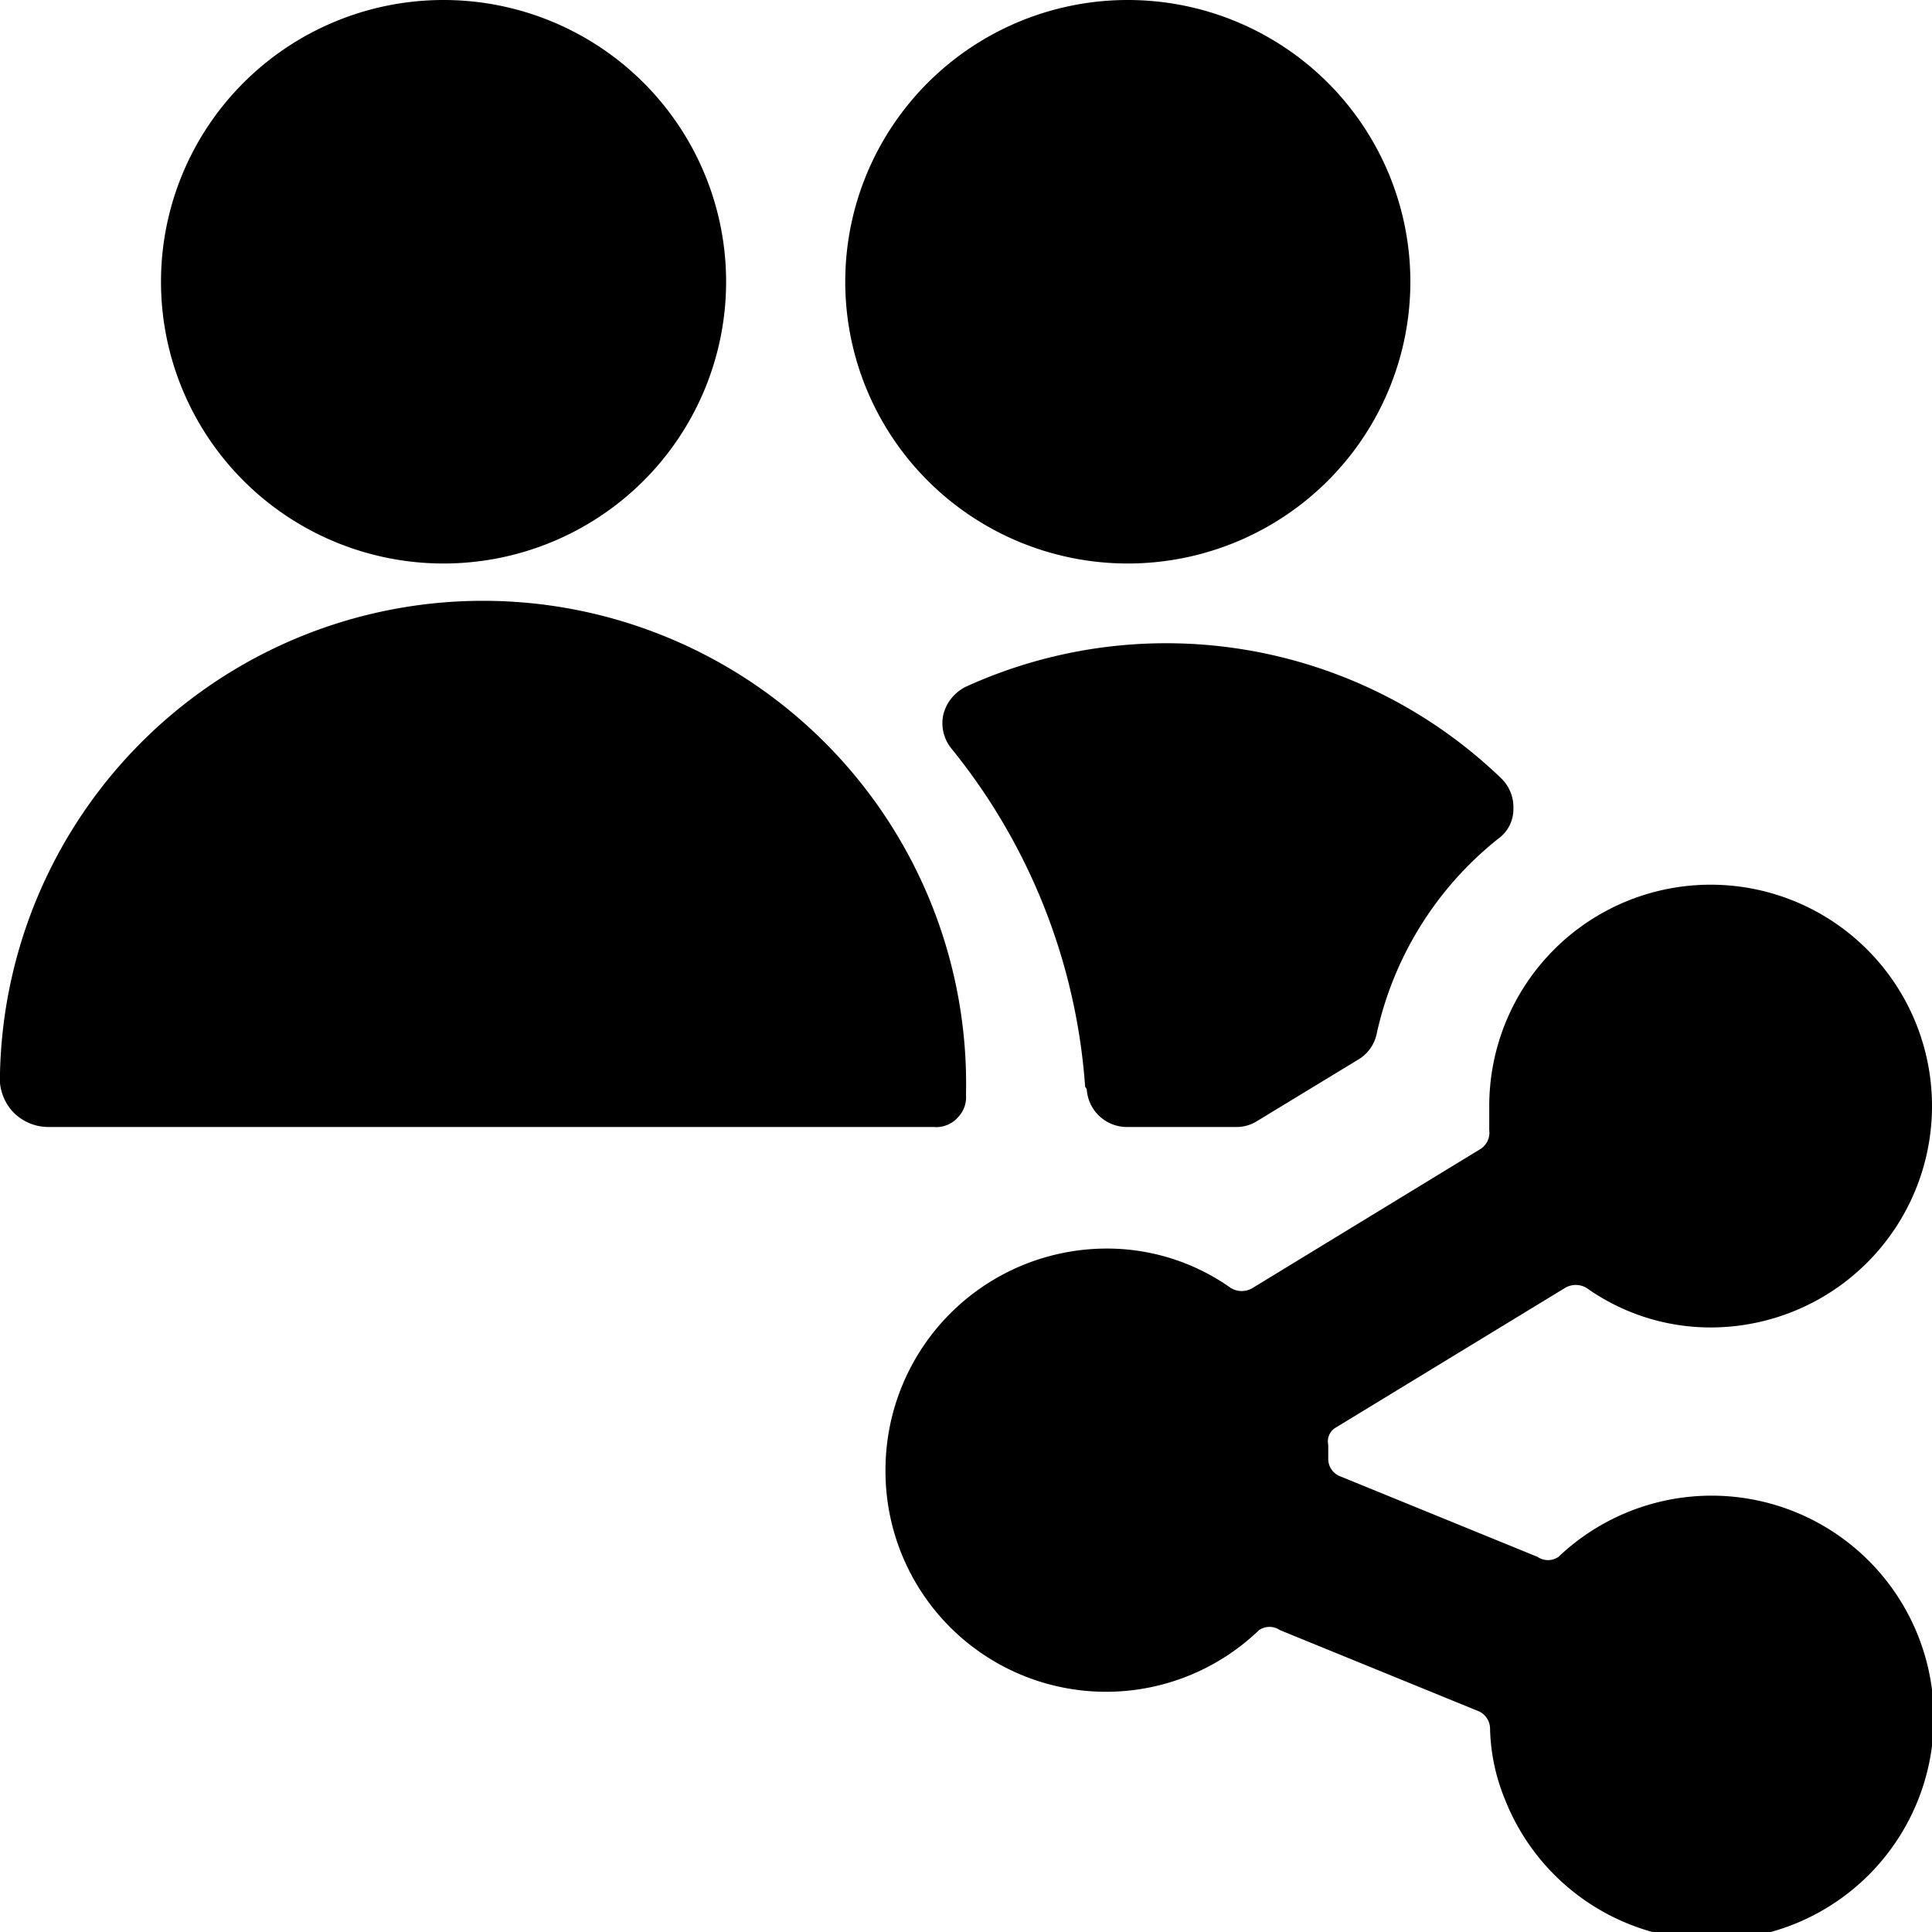
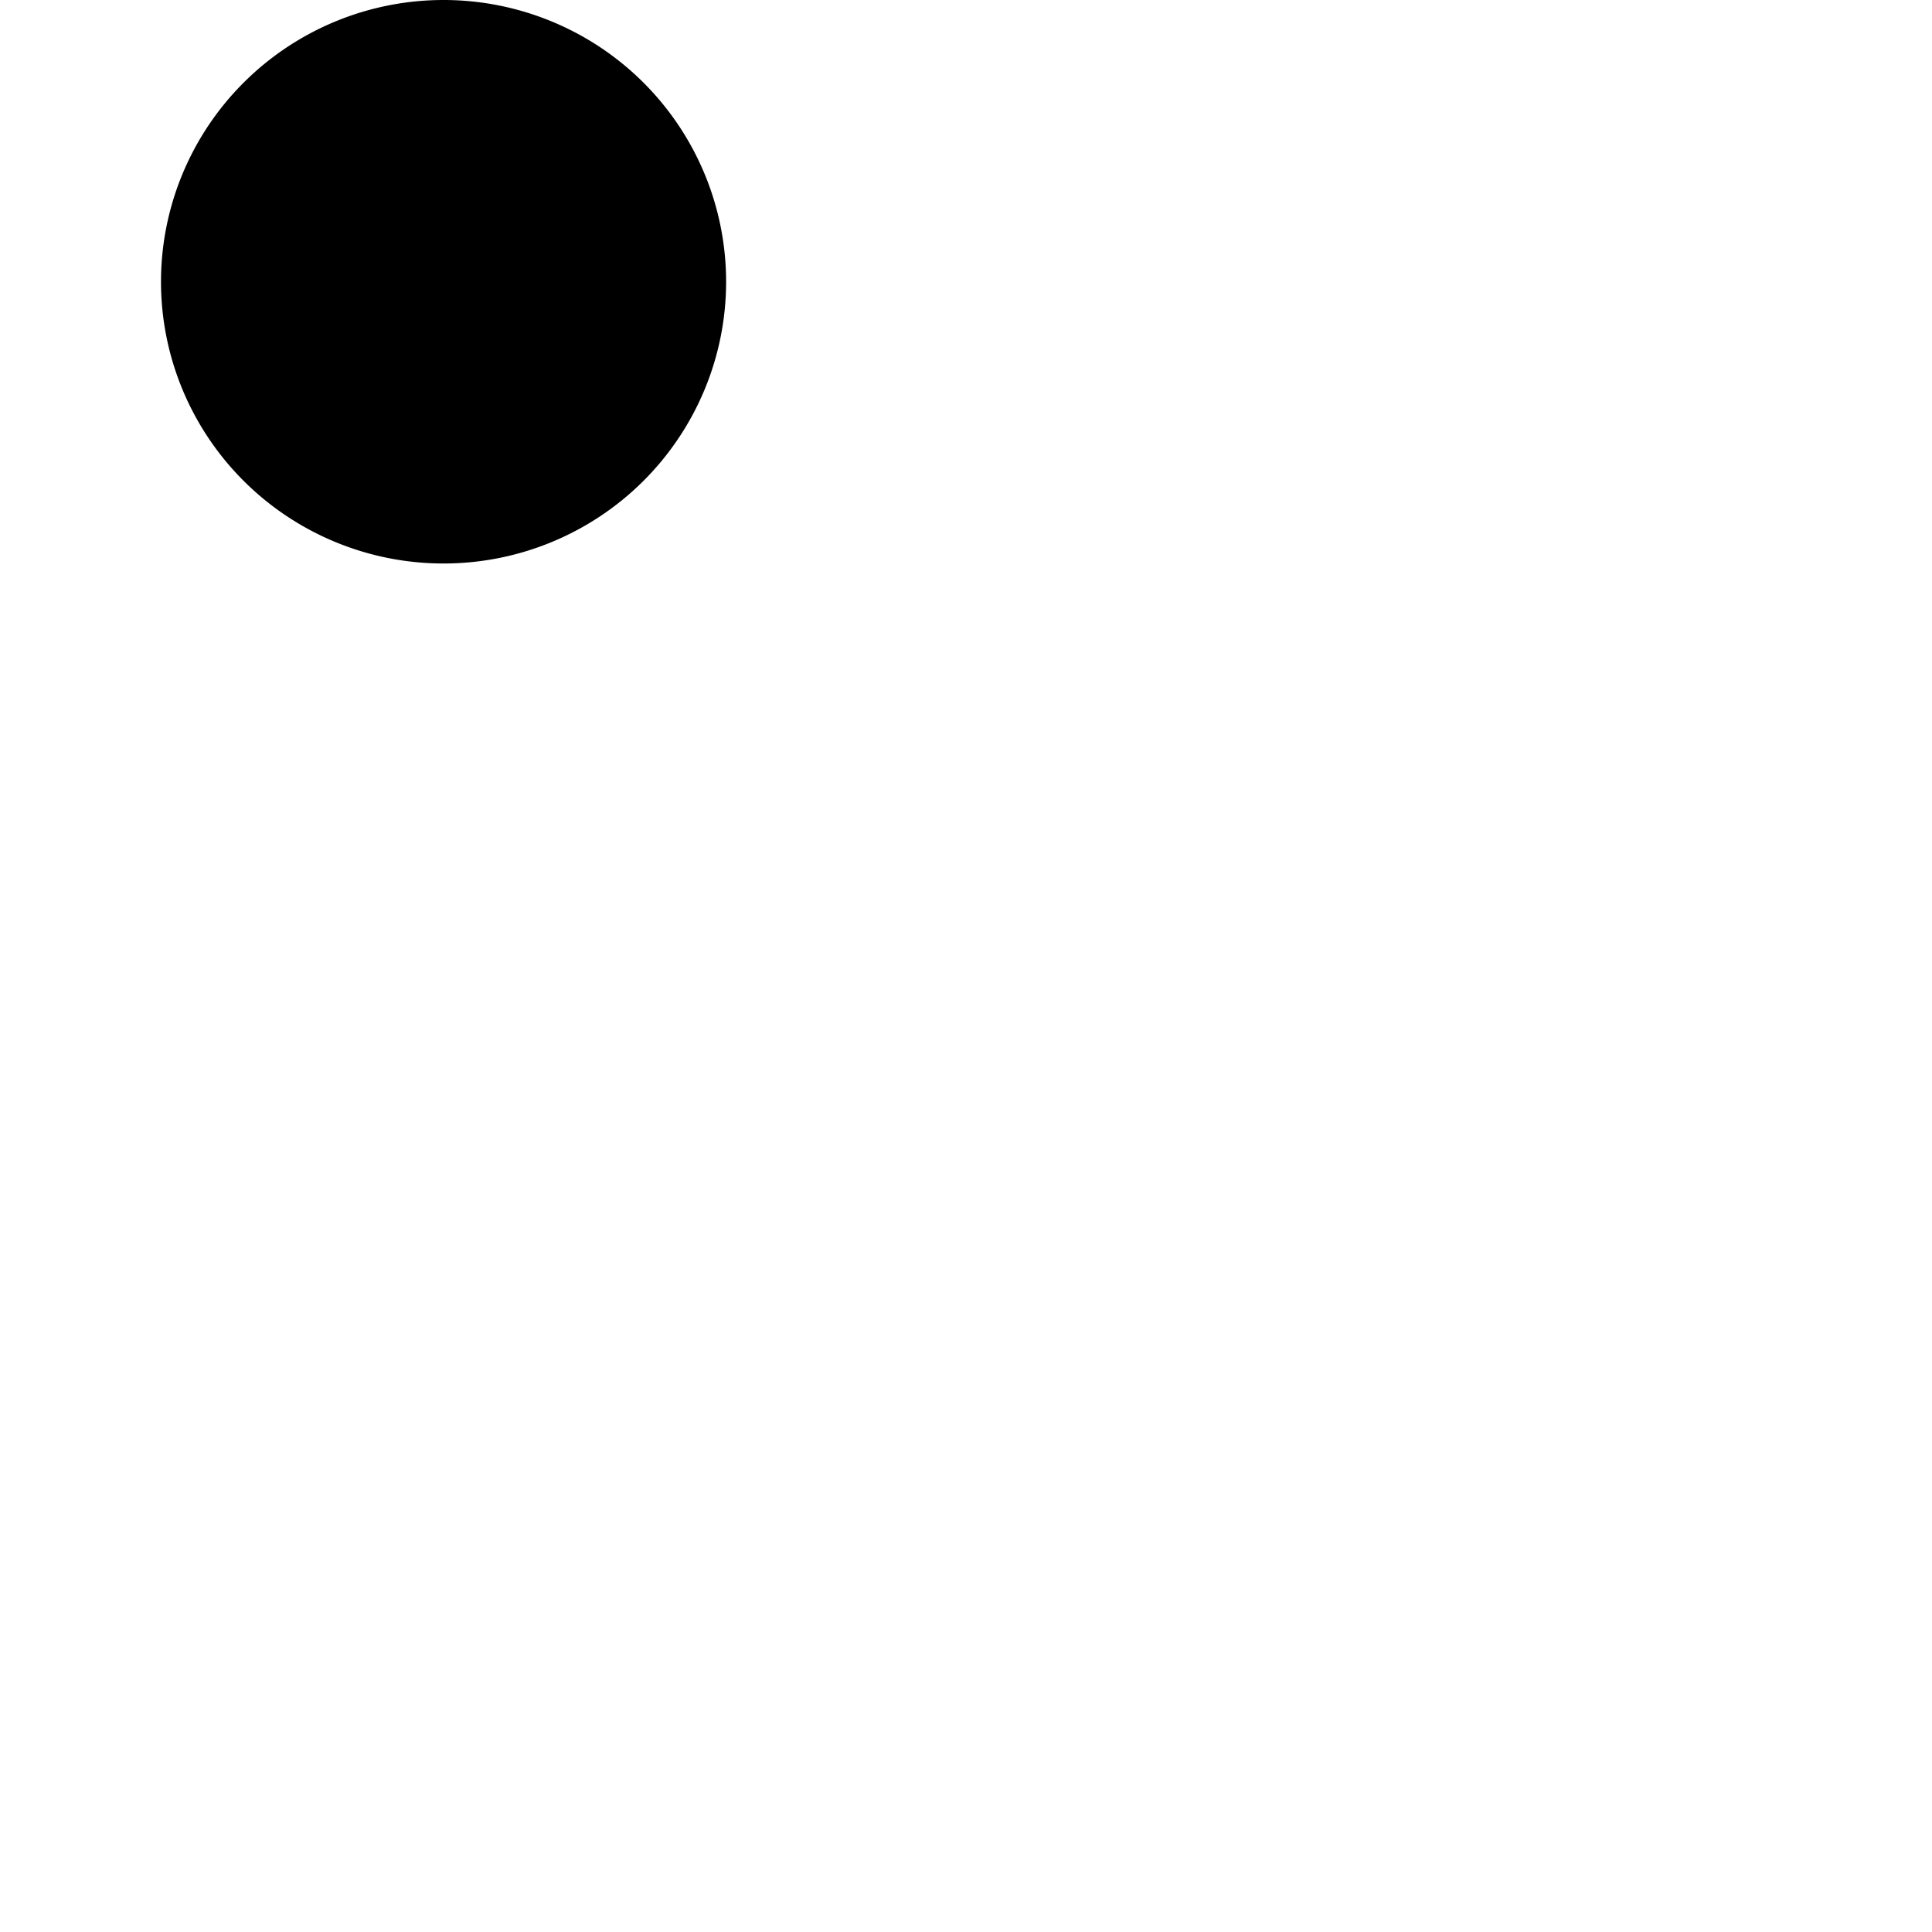
<svg xmlns="http://www.w3.org/2000/svg" viewBox="0 0 24 24">
  <g>
-     <path d="M13.5 13.53a0.5 0.5 0 0 0 0.5 0.47h1.35a0.48 0.48 0 0 0 0.26 -0.07l1.25 -0.76a0.49 0.49 0 0 0 0.24 -0.32 4.26 4.26 0 0 1 1.51 -2.43 0.45 0.45 0 0 0 0.19 -0.37 0.5 0.5 0 0 0 -0.15 -0.38A6 6 0 0 0 12 8.53a0.53 0.53 0 0 0 -0.28 0.34 0.5 0.5 0 0 0 0.1 0.43 7.51 7.51 0 0 1 1.66 4.2Z" fill="#000000" stroke-width="1" />
-     <path d="M10.5 3.5a3.51 3.5 0 1 0 7.02 0 3.51 3.5 0 1 0 -7.02 0" fill="#000000" stroke-width="1" />
-     <path d="M11.9 13.88a0.36 0.36 0 0 0 0.1 -0.28 6 6 0 0 0 -12 -0.27 0.62 0.62 0 0 0 0.15 0.47 0.61 0.61 0 0 0 0.45 0.2h11a0.36 0.36 0 0 0 0.3 -0.12Z" fill="#000000" stroke-width="1" />
    <path d="M2 3.5a3.51 3.5 0 1 0 7.02 0A3.51 3.5 0 1 0 2 3.5" fill="#000000" stroke-width="1" />
-     <path d="M11 18.25a2.74 2.74 0 0 0 4.64 2 0.23 0.23 0 0 1 0.26 0l2.45 1a0.24 0.24 0 0 1 0.16 0.22 2.44 2.44 0 0 0 0.18 0.87 2.76 2.76 0 1 0 0.67 -3 0.23 0.23 0 0 1 -0.26 0l-2.45 -1a0.23 0.23 0 0 1 -0.15 -0.21l0 -0.18a0.2 0.2 0 0 1 0.1 -0.22L19.44 16a0.26 0.26 0 0 1 0.27 0 2.66 2.66 0 0 0 1.54 0.49 2.75 2.75 0 1 0 -2.75 -2.75l0 0.3a0.24 0.24 0 0 1 -0.12 0.24L15.56 16a0.26 0.26 0 0 1 -0.27 0 2.66 2.66 0 0 0 -1.54 -0.49A2.75 2.75 0 0 0 11 18.25Z" fill="#000000" stroke-width="1" />
  </g>
</svg>